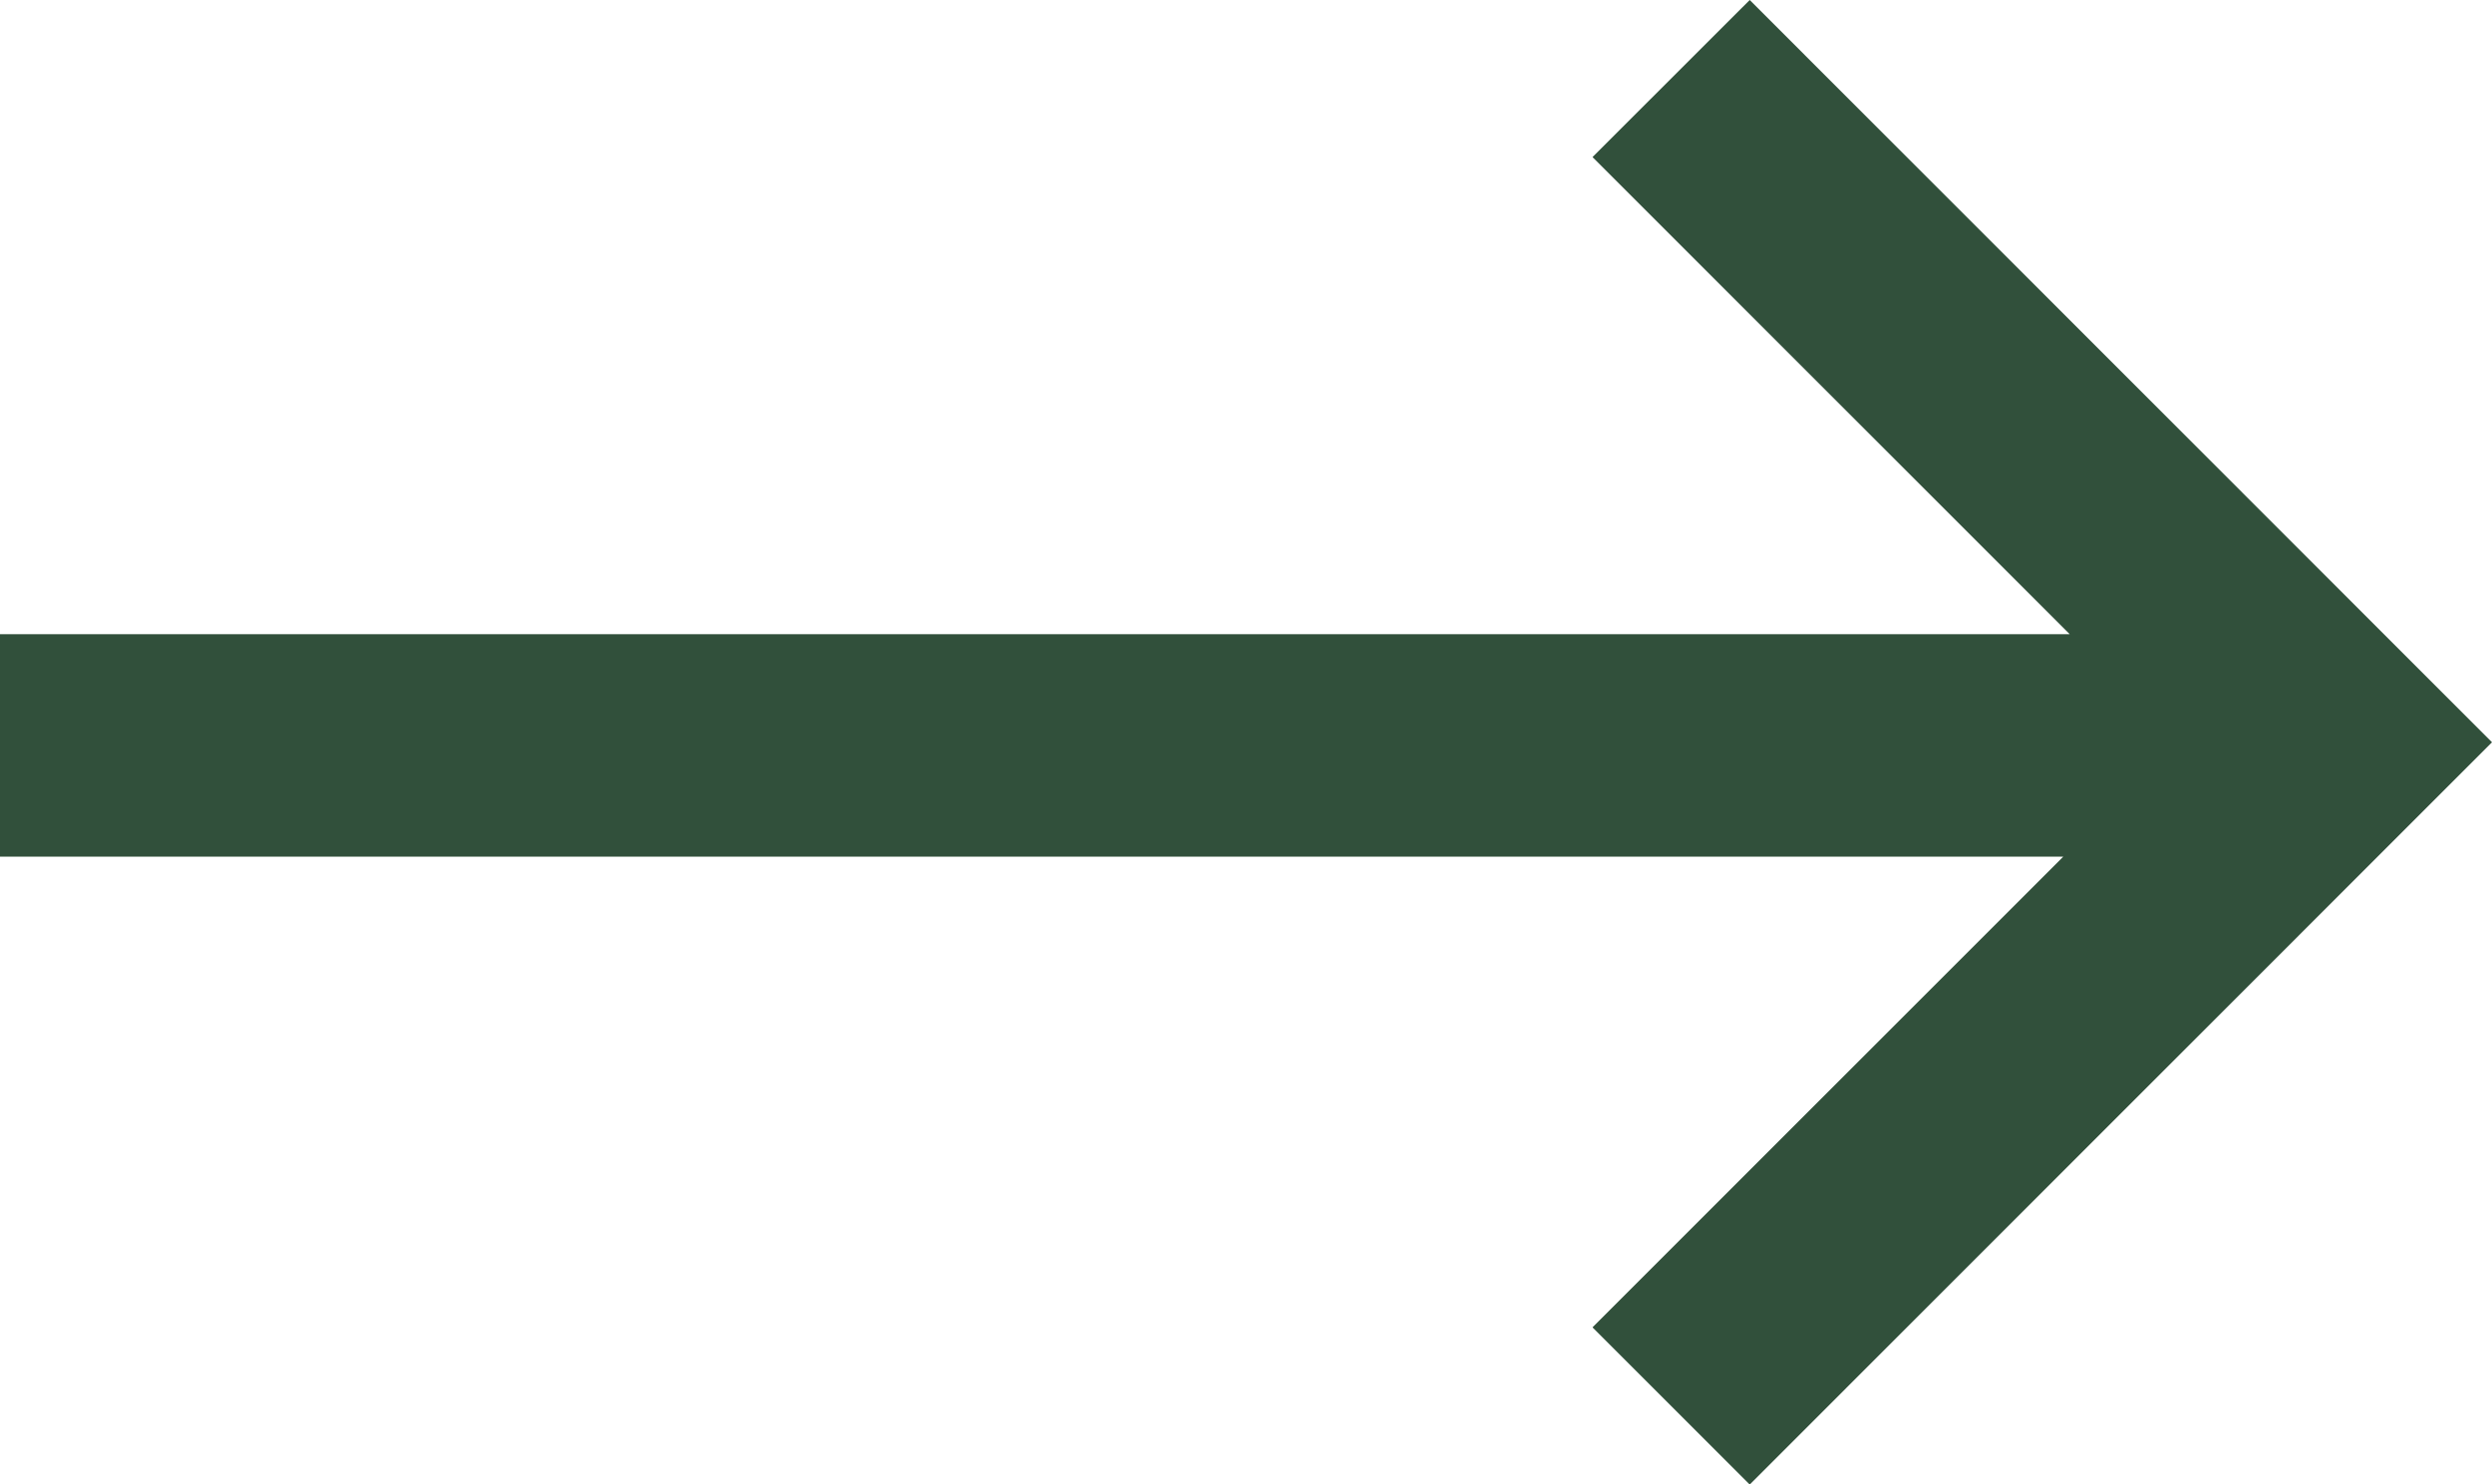
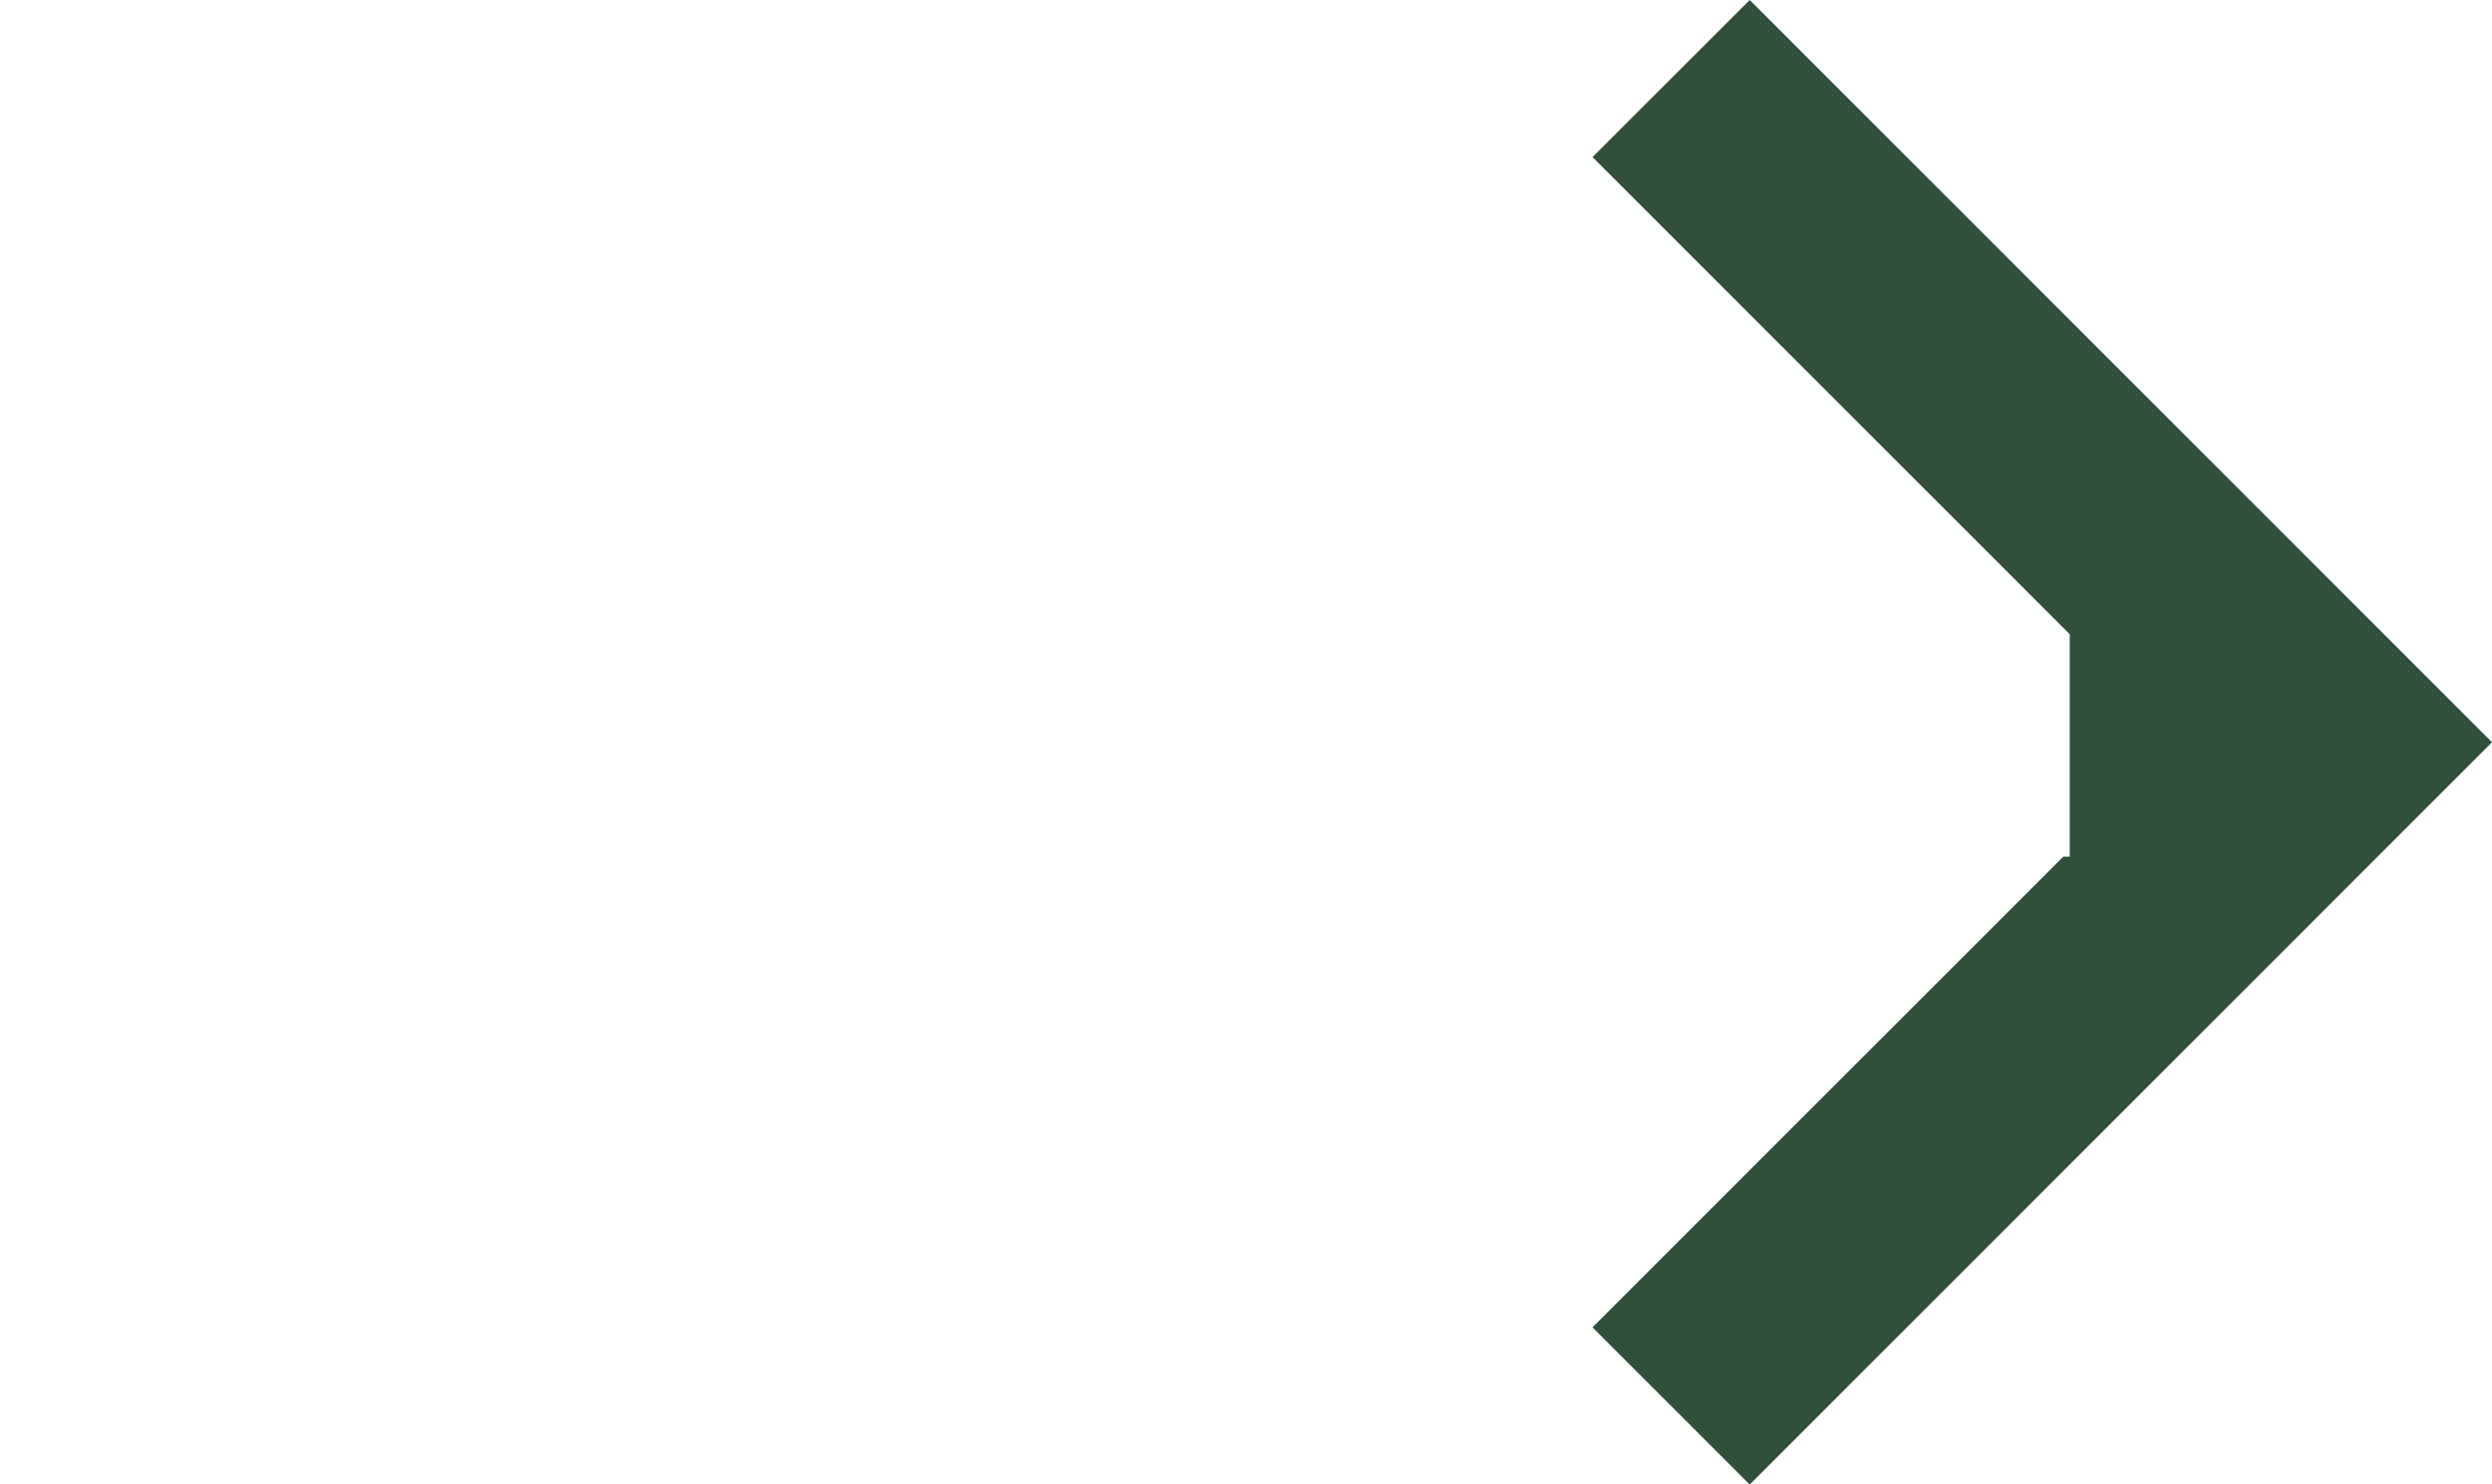
<svg xmlns="http://www.w3.org/2000/svg" width="22" height="13.107" viewBox="0 0 22 13.107">
-   <path d="M15.447,0,14.059,1.387,18.272,5.6H0V7.564H18.215L14.059,11.72l1.388,1.388L22,6.554Z" transform="translate(0 0)" fill="#31503b" />
+   <path d="M15.447,0,14.059,1.387,18.272,5.6V7.564H18.215L14.059,11.72l1.388,1.388L22,6.554Z" transform="translate(0 0)" fill="#31503b" />
</svg>